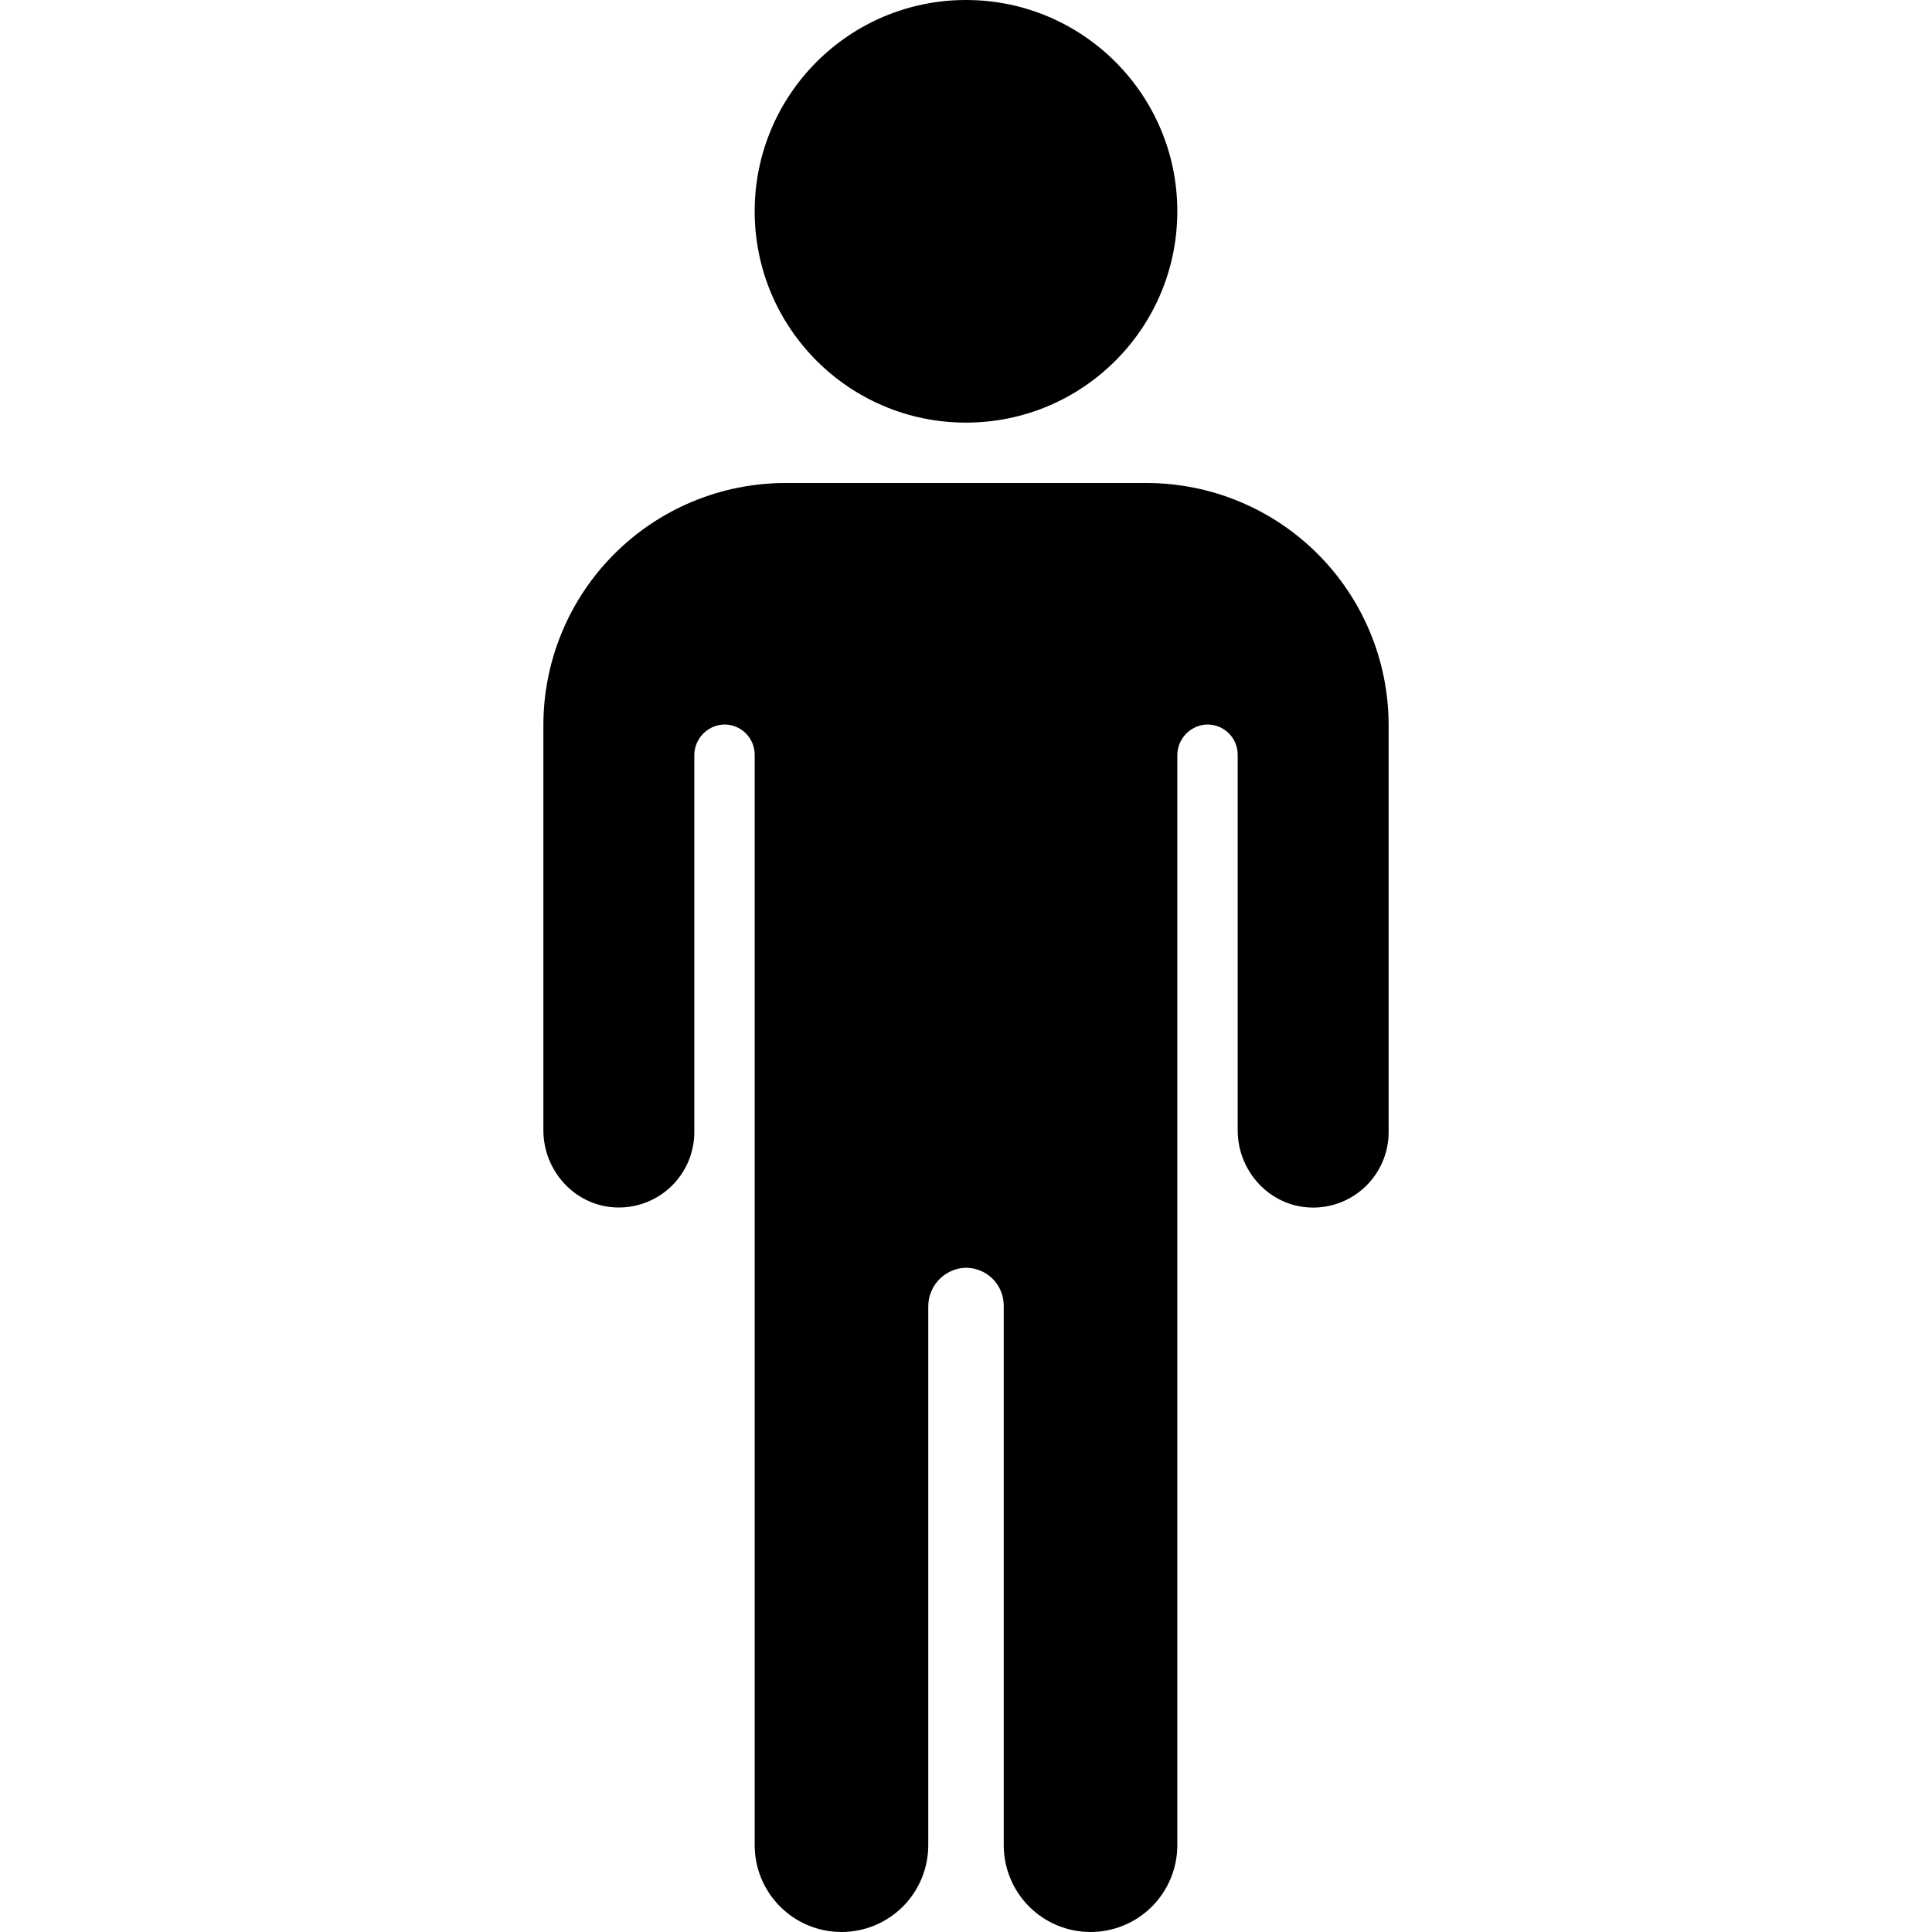
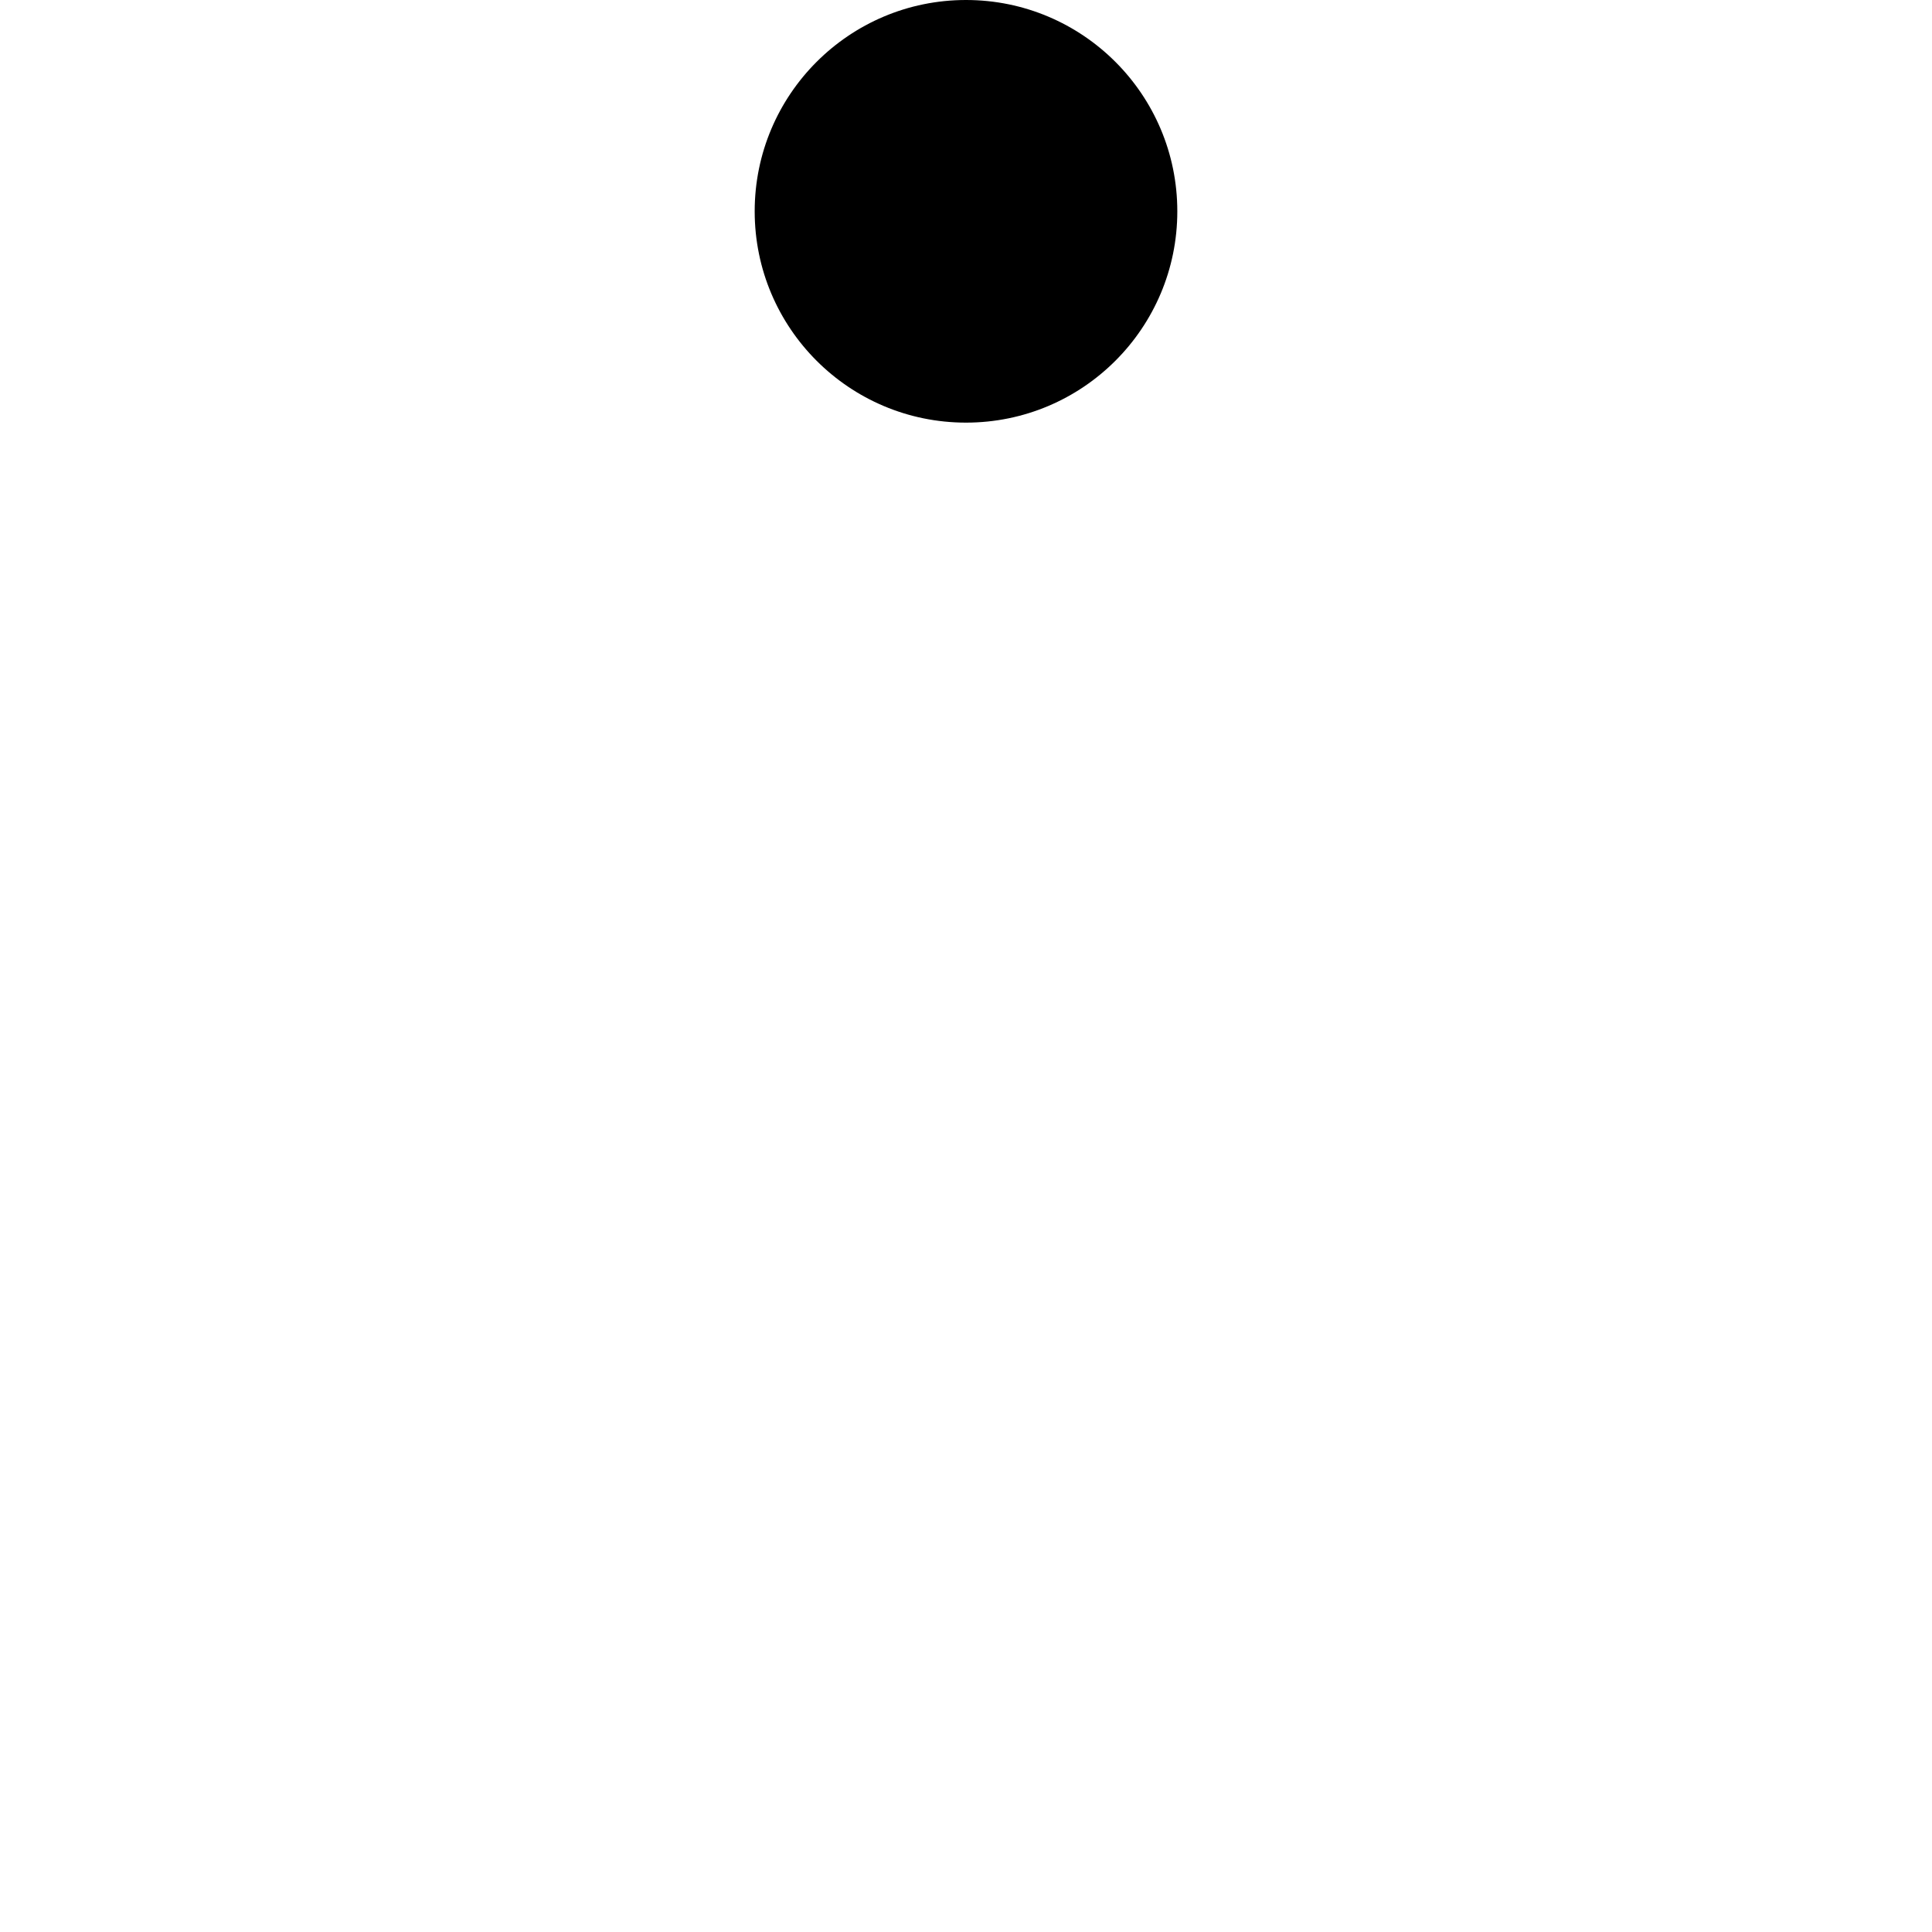
<svg xmlns="http://www.w3.org/2000/svg" width="256" height="256" viewBox="0 0 256 256" fill="none">
  <path d="M128 56C143.464 56 156 43.464 156 28C156 12.536 143.464 0 128 0C112.536 0 100 12.536 100 28C100 43.464 112.536 56 128 56Z" fill="black" />
-   <path d="M152 64H104C95.521 64.025 87.396 67.404 81.4 73.4C75.404 79.396 72.025 87.521 72 96V149.76C72 155.185 76.215 159.8 81.635 159.995C82.978 160.044 84.317 159.822 85.573 159.342C86.828 158.861 87.974 158.133 88.941 157.2C89.909 156.267 90.678 155.149 91.204 153.912C91.73 152.674 92 151.344 92 150V100.135C91.987 99.103 92.365 98.104 93.058 97.339C93.751 96.574 94.707 96.1 95.735 96.01C96.282 95.974 96.831 96.05 97.347 96.235C97.864 96.42 98.336 96.709 98.736 97.084C99.136 97.459 99.455 97.912 99.672 98.415C99.89 98.919 100.001 99.462 100 100.01V244.5C100 247.55 101.212 250.475 103.368 252.632C105.525 254.788 108.45 256 111.5 256C114.55 256 117.475 254.788 119.632 252.632C121.788 250.475 123 247.55 123 244.5V173.17C122.982 171.879 123.453 170.629 124.318 169.67C125.183 168.711 126.379 168.115 127.665 168C128.349 167.954 129.036 168.049 129.681 168.28C130.327 168.511 130.919 168.872 131.419 169.341C131.92 169.809 132.318 170.376 132.59 171.006C132.862 171.635 133.002 172.314 133 173V244.5C133 247.55 134.212 250.475 136.368 252.632C138.525 254.788 141.45 256 144.5 256C147.55 256 150.475 254.788 152.632 252.632C154.788 250.475 156 247.55 156 244.5V100.135C155.987 99.103 156.365 98.104 157.058 97.339C157.751 96.574 158.707 96.1 159.735 96.01C160.282 95.974 160.831 96.05 161.347 96.235C161.864 96.42 162.336 96.709 162.736 97.084C163.136 97.459 163.455 97.912 163.672 98.415C163.89 98.919 164.001 99.462 164 100.01V149.77C164 155.195 168.215 159.81 173.635 160.005C174.979 160.054 176.319 159.832 177.575 159.351C178.831 158.87 179.977 158.141 180.945 157.207C181.913 156.273 182.682 155.153 183.207 153.915C183.732 152.676 184.002 151.345 184 150V96C183.975 87.521 180.595 79.396 174.6 73.4C168.604 67.404 160.479 64.025 152 64V64Z" fill="black" />
</svg>